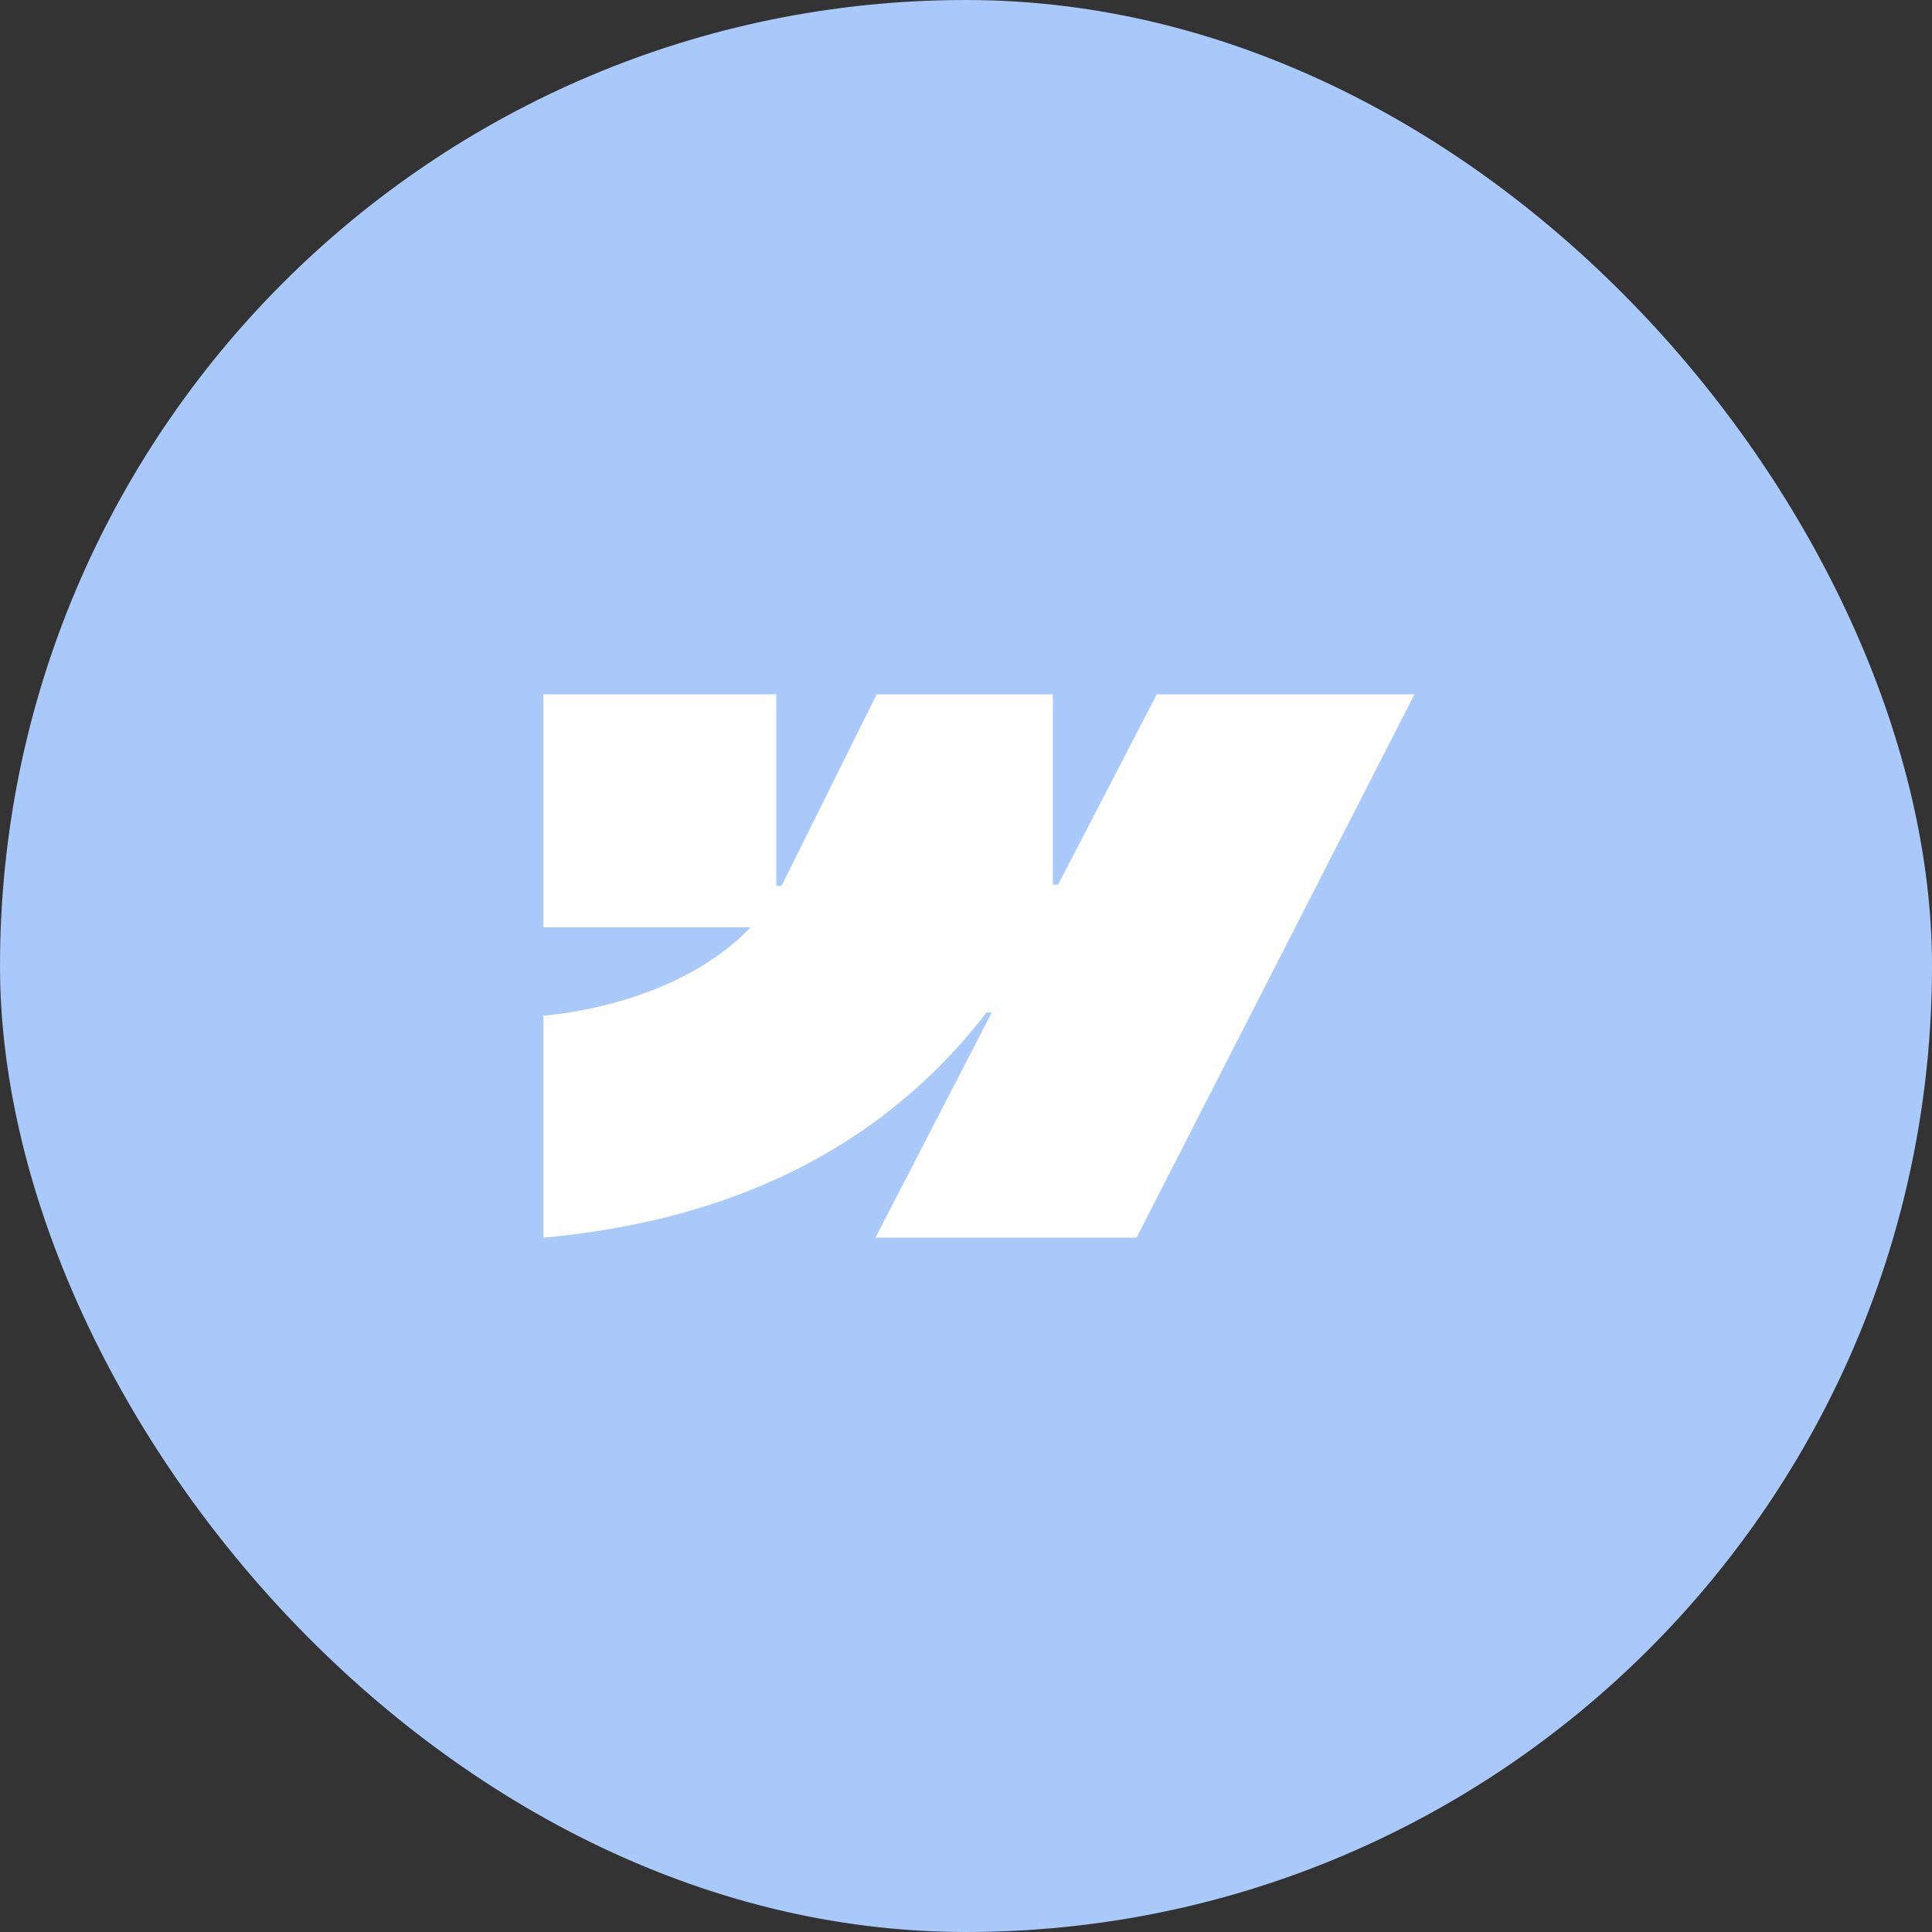
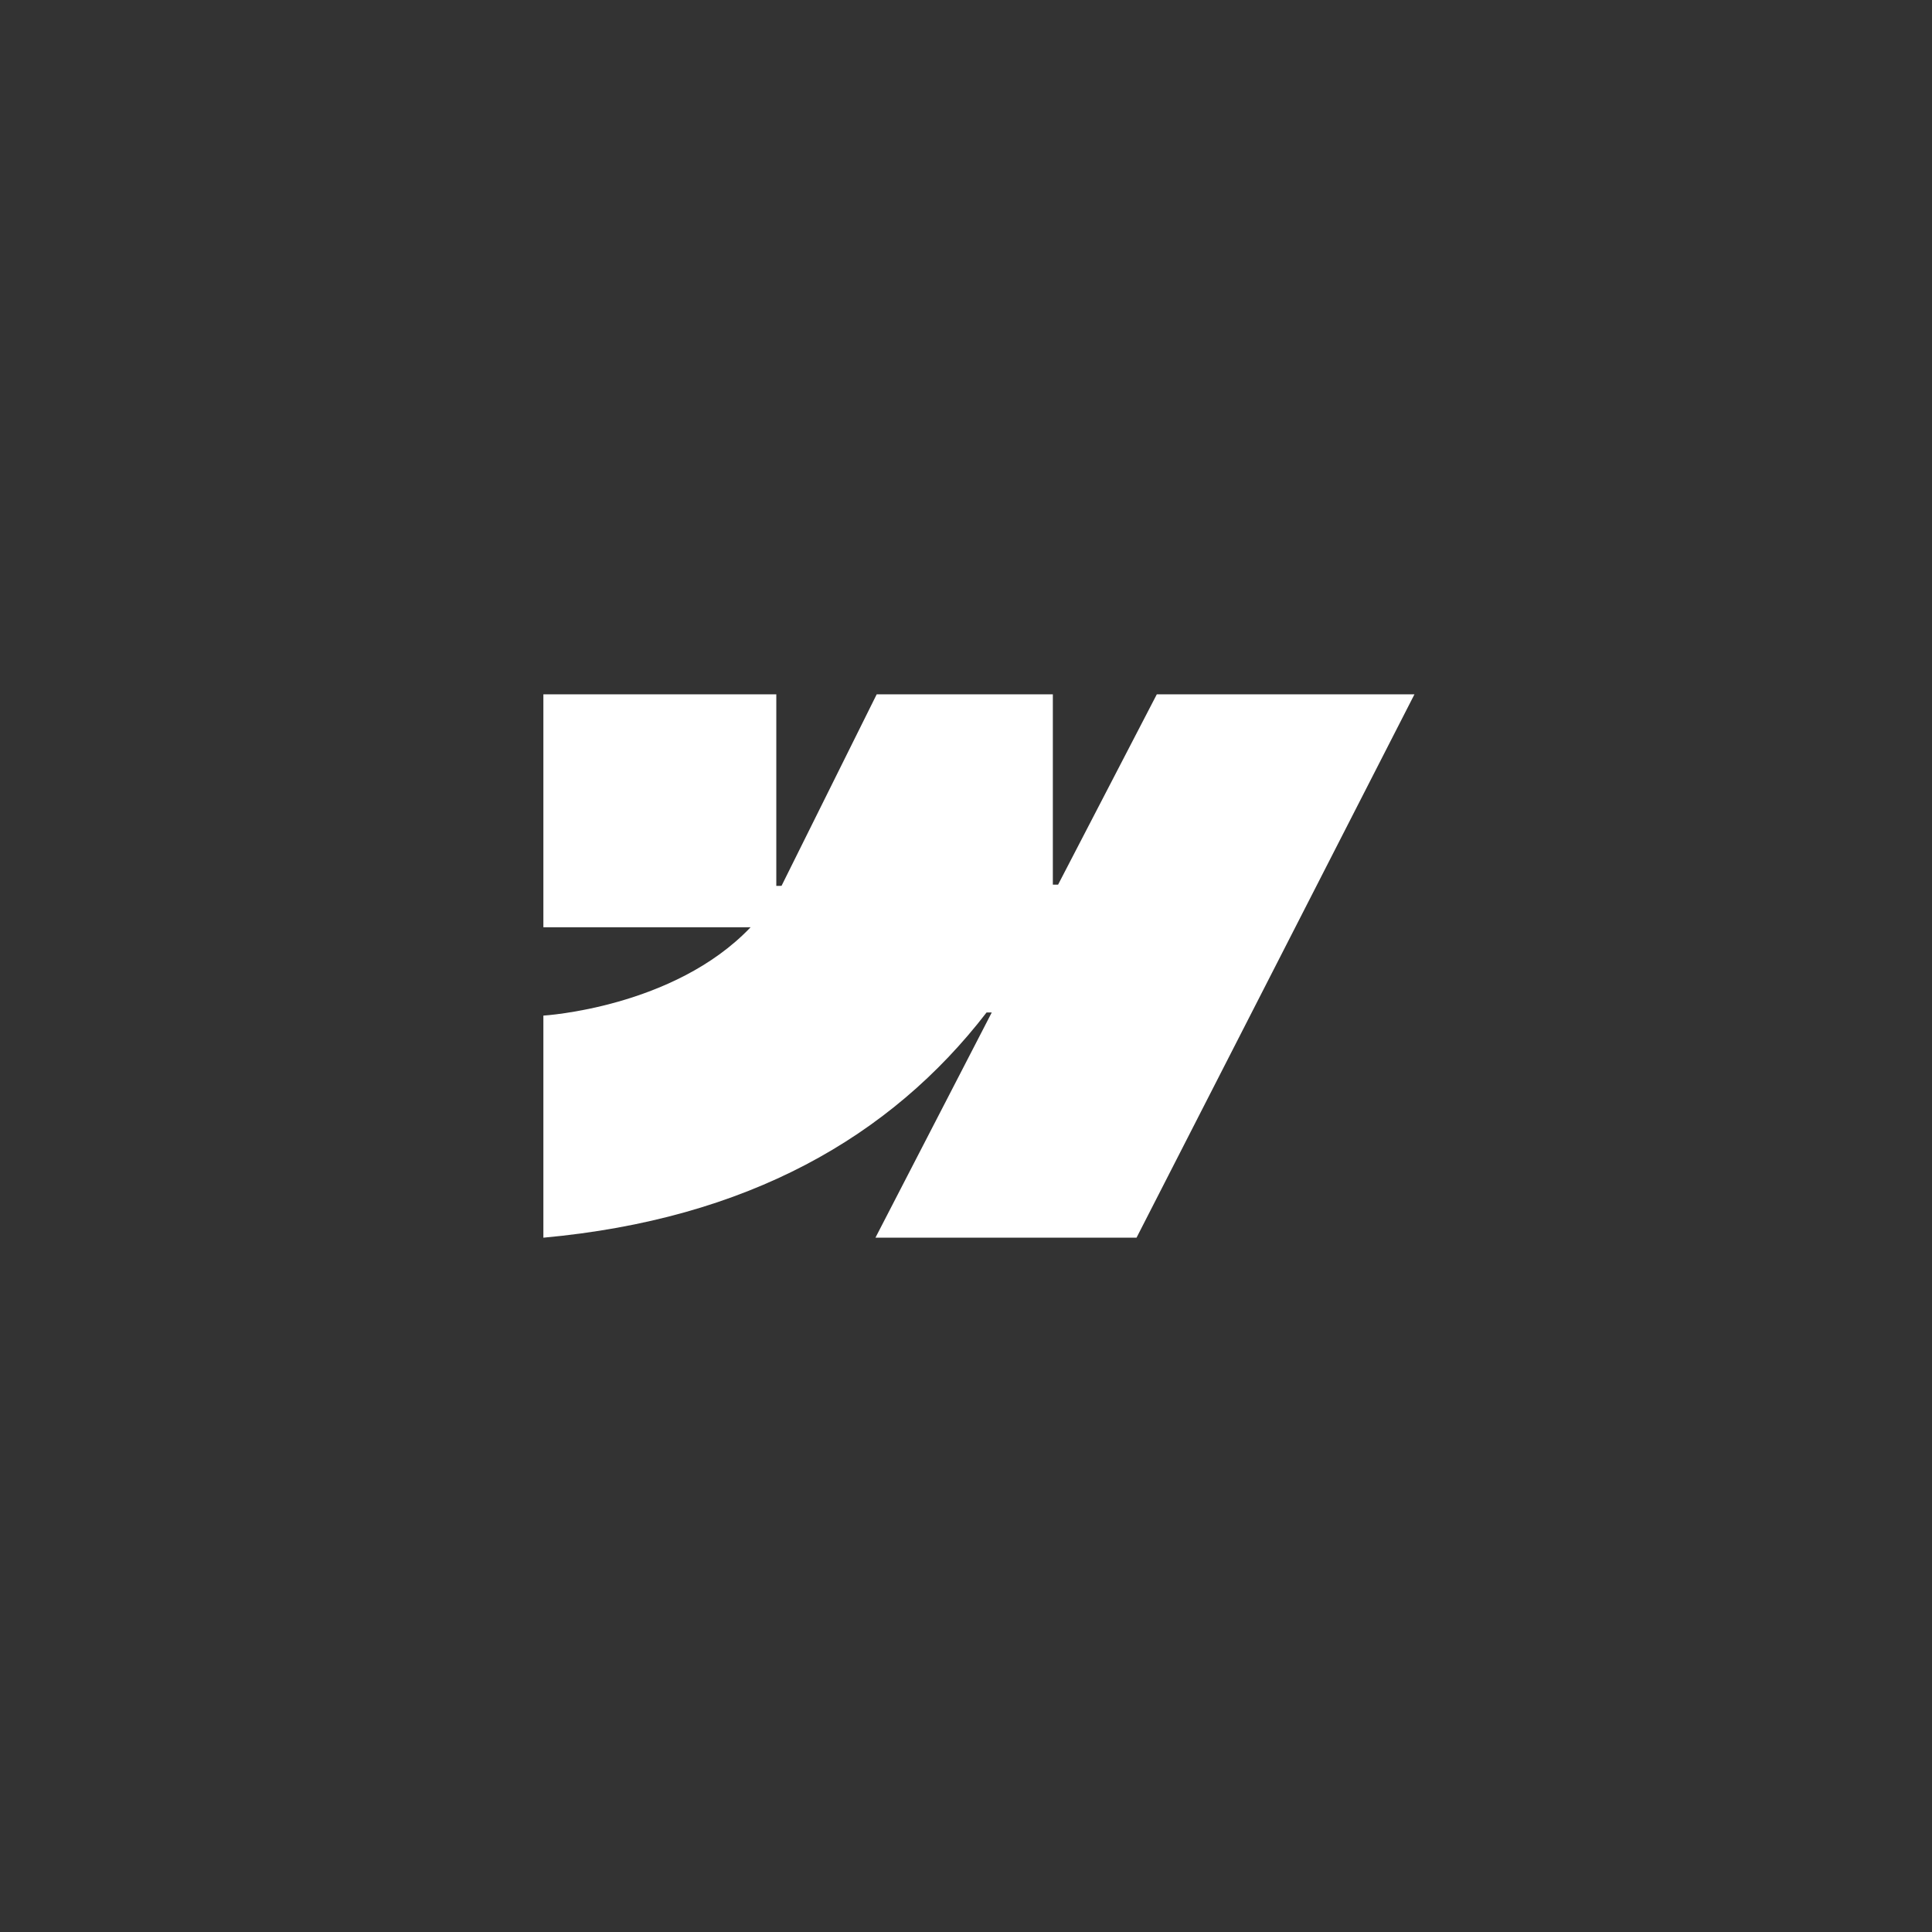
<svg xmlns="http://www.w3.org/2000/svg" width="64" height="64" viewBox="0 0 64 64" fill="none">
  <rect x="0" y="0" width="64" height="64" fill="#333333" stroke="none" />
-   <rect width="64" height="64" rx="32" fill="#A9C9FA" />
  <path fill-rule="evenodd" clip-rule="evenodd" d="M46.856 23L37.649 41H29L32.853 33.54H32.681C29.502 37.667 24.758 40.383 18 41V33.643C18 33.643 22.323 33.388 24.865 30.716H18V23H25.716V29.346L25.889 29.345L29.042 23H34.877V29.306L35.05 29.306L38.321 23H46.856Z" fill="white" />
</svg>